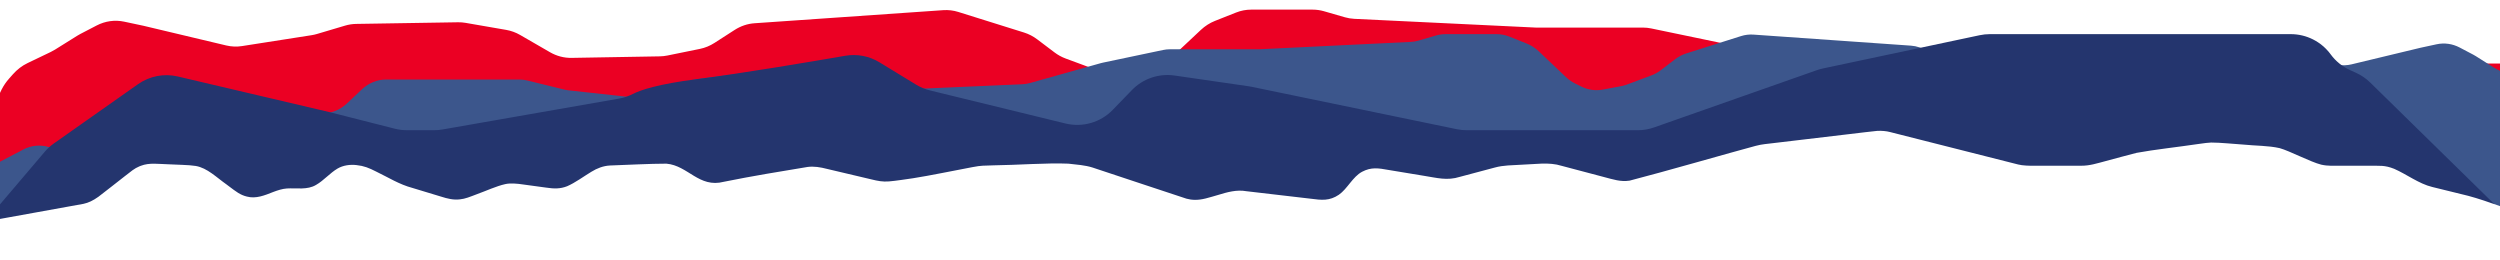
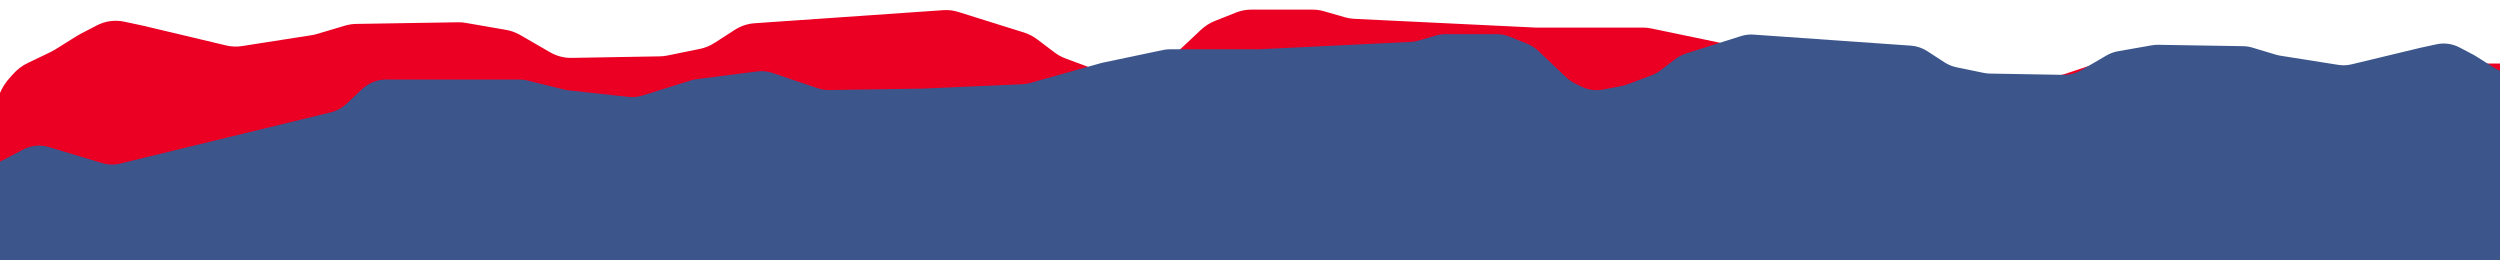
<svg xmlns="http://www.w3.org/2000/svg" id="Layer_1" version="1.1" viewBox="0 0 1920 200">
  <defs>
    <style>
      .st0 {
        fill: #3c568c;
      }

      .st1, .st2 {
        fill: #fff;
      }

      .st2 {
        filter: url(#drop-shadow-1);
      }

      .st3 {
        fill: #eb0023;
      }

      .st4 {
        fill: #24356e;
      }
    </style>
    <filter id="drop-shadow-1" x="-295.2" y="76" width="2555.2" height="726" filterUnits="userSpaceOnUse">
      <feOffset dx="30" dy="0" />
      <feGaussianBlur result="blur" stdDeviation="8" />
      <feFlood flood-color="#000" flood-opacity=".8" />
      <feComposite in2="blur" operator="in" />
      <feComposite in="SourceGraphic" />
    </filter>
  </defs>
  <path class="st3" d="M2455.47,247.24l-32.45-70.71c-3.69-8.04-9.61-14.43-16.83-18.17l-88.27-45.78c-7.41-3.84-15.74-4.66-23.61-2.32l-49.33,14.66c-5.31,1.58-10.87,1.73-16.24.44l-194.03-46.66c-5.58-1.34-10.79-4.2-15.2-8.32l-13.27-12.42c-6.35-5.95-14.31-9.19-22.51-9.19h-122.72c-2.48,0-4.95.3-7.37.89l-34.11,8.28c-1.33.32-2.67.56-4.02.7l-55.18,5.98c-4.23.46-8.49.05-12.59-1.22l-44.83-13.82c-1.76-.54-3.54-.93-5.35-1.15l-55.83-7.04c-4.65-.59-9.36-.12-13.85,1.38l-41.76,13.94c-3.39,1.13-6.9,1.68-10.42,1.62l-86.11-1.3-91.84-3.98c-2.37-.1-4.72-.48-7.03-1.12l-65.1-18.06c-.67-.19-1.34-.35-2.02-.49l-55.46-11.54c-2.1-.44-4.23-.66-6.36-.66h-82.26s-139.45-6.72-139.45-6.72c-2.43-.12-4.85-.52-7.21-1.2l-16.02-4.63c-2.84-.82-5.77-1.24-8.7-1.24h-19.43s-27.81,0-27.81,0c-3.96,0-7.89.76-11.63,2.24l-16.17,6.41c-3.97,1.57-7.67,3.94-10.92,6.99l-24.92,23.38c-2.62,2.46-5.54,4.48-8.66,6l-5.73,2.78c-6.17,2.99-12.94,3.93-19.55,2.71l-17.02-3.15c-1.78-.33-3.54-.81-5.26-1.45l-22.61-8.36c-3.07-1.13-5.99-2.74-8.68-4.78l-13.07-9.88c-3.14-2.38-6.59-4.17-10.23-5.31l-50.47-15.8c-3.75-1.18-7.65-1.64-11.53-1.37l-144.98,10.05c-5.37.37-10.6,2.13-15.29,5.15l-15.44,9.94c-3.48,2.24-7.27,3.8-11.2,4.6l-25.02,5.1c-1.88.38-3.79.59-5.7.63l-67.88,1.18c-5.75.1-11.43-1.4-16.56-4.36l-22.88-13.22c-3.36-1.94-6.98-3.26-10.7-3.91l-31.23-5.41c-1.93-.33-3.88-.49-5.82-.45l-78.25,1.26c-2.85.05-5.68.48-8.43,1.3l-21.64,6.43c-1.35.4-2.73.71-4.12.93l-53.47,8.37c-4.01.63-8.09.47-12.05-.47l-63.58-15.12-14.82-3.16c-7.17-1.53-14.58-.5-21.22,2.96l-12.47,6.48c-.79.41-1.56.85-2.31,1.32l-17.14,10.7c-1.06.66-2.15,1.26-3.27,1.8l-17.82,8.55c-4.19,2.01-8.01,4.93-11.25,8.59l-3.02,3.41c-4.4,4.97-7.59,11.18-9.27,17.99l-41.42,168.78h2499.31Z" />
  <path class="st0" d="M-96.97,228.45l27.06-59.63c3.08-6.78,8.01-12.17,14.03-15.33L17.75,114.89c6.18-3.24,13.13-3.93,19.69-1.96l41.14,12.36c4.43,1.33,9.07,1.46,13.55.37l161.82-39.35c4.65-1.13,9-3.54,12.68-7.02l11.07-10.47c5.3-5.01,11.93-7.75,18.77-7.75h102.35c2.07,0,4.13.25,6.15.75l28.45,6.98c1.11.27,2.23.47,3.36.59l46.02,5.04c3.53.39,7.08.04,10.5-1.03l37.38-11.65c1.46-.46,2.96-.78,4.46-.97l46.56-5.94c3.88-.49,7.8-.1,11.55,1.17l34.82,11.76c2.82.95,5.75,1.41,8.69,1.37l71.82-1.09,76.59-3.36c1.98-.09,3.94-.4,5.86-.94l54.29-15.23c.56-.16,1.12-.29,1.68-.41l46.25-9.73c1.75-.37,3.52-.55,5.3-.55h68.61l116.3-5.66c2.03-.1,4.04-.44,6.01-1.01l13.36-3.9c2.37-.69,4.81-1.04,7.26-1.04h39.4c3.3,0,6.58.64,9.7,1.89l13.49,5.4c3.31,1.33,6.39,3.32,9.1,5.89l20.78,19.72c2.19,2.08,4.62,3.78,7.23,5.06l4.78,2.35c5.14,2.52,10.79,3.32,16.31,2.28l14.19-2.65c1.49-.28,2.95-.69,4.39-1.22l18.85-7.05c2.56-.96,4.99-2.31,7.24-4.03l10.9-8.34c2.62-2,5.5-3.51,8.53-4.47l42.09-13.33c3.13-.99,6.38-1.38,9.62-1.15l120.91,8.48c4.48.31,8.84,1.8,12.75,4.35l12.88,8.38c2.9,1.89,6.06,3.2,9.34,3.88l20.87,4.3c1.57.32,3.16.5,4.75.53l56.61.99c4.79.08,9.53-1.18,13.81-3.68l19.08-11.15c2.81-1.64,5.82-2.75,8.93-3.3l26.05-4.57c1.61-.28,3.23-.41,4.86-.38l65.26,1.06c2.37.04,4.74.41,7.03,1.1l18.05,5.42c1.13.34,2.28.6,3.43.78l44.6,7.06c3.34.53,6.74.39,10.05-.4l53.02-12.75,12.36-2.67c5.98-1.29,12.16-.42,17.7,2.49l10.4,5.47c.65.34,1.3.72,1.93,1.11l14.3,9.02c.89.56,1.8,1.07,2.73,1.52l14.86,7.21c3.5,1.7,6.68,4.15,9.38,7.24l2.52,2.88c3.67,4.2,6.33,9.43,7.73,15.18l34.55,142.34H-96.97Z" />
-   <path class="st4" d="M-102.75,277.75L34.32,116.61c2.07-2.44,4.45-4.6,7.06-6.45l64.61-45.5c8.88-6.25,20-8.41,30.57-5.92l117.38,27.58,49.22,12.51c3.06.78,6.21,1.17,9.36,1.17h20.84c2.2,0,4.39-.19,6.55-.57l135.6-23.73c3.8-.66,7.45-1.95,10.89-3.7,5.42-2.75,18.46-7.37,48.72-11.22,34.66-4.42,88.69-13.56,114.03-17.95,9.07-1.57,18.39.21,26.24,5l28.13,17.15c3.34,2.03,6.97,3.54,10.76,4.47l104,25.39c13.11,3.2,26.93-.79,36.31-10.48l14.71-15.19c8.49-8.77,20.67-12.92,32.75-11.17l56.8,8.23c.75.11,1.5.24,2.24.39l157.72,32.6c2.53.52,5.11.79,7.69.79h131.22c4.29,0,8.56-.73,12.61-2.15l125.05-43.98c1.54-.54,3.12-.99,4.72-1.33l120.28-25.51c2.59-.55,5.23-.83,7.88-.83h231.04c12.11,0,23.49,5.77,30.65,15.53h0c3.88,5.29,9.07,9.49,15.05,12.18l4.3,1.93c4.08,1.84,7.8,4.38,11,7.51l200.56,196.5c9.27,9.08,13.26,22.27,10.59,34.97l-25.86,122.81c-2.8,13.3-12.5,24.1-25.42,28.31l-464.47,151.16c-1.98.64-4.01,1.13-6.07,1.44l-805.77,122c-7.68,1.16-15.53-.06-22.49-3.49L-90.61,336.46c-22.2-10.94-28.18-39.85-12.14-58.7Z" />
  <path class="st4" d="M2278.49,667.43" />
-   <path class="st2" d="M-295.2,373.59c9.8,15.15,101.86,222.42,138.17,287.77,18.27,14.41,555.29,71.45,816.95,101.36,62.94,6.8,95.75,10.59,135.41,14.8,1.96.19,4.74.26,6.42.13,20.01-2.33,1013.94-118.31,1033.19-120.55.15-.02.44-.04,1.31-.28,1.61-.45,5.05-1.69,6.61-2.44.72-.37.99-.52,1.48-.84,73.09-47.63,282.63-185.12,301.56-197.36.67-.44.93-.59,1.98-1.54,1.97-2.02,4.3-4.64,5.73-7.19,2.08-3.71,3.11-7.92,4.93-11.92,11.36-30.38,40.93-101.36,46.46-117.27.62-2.38,1.17-8.17-.02-11.51-1.68-5.87-6.02-10.28-10.72-12.75-2.91-1.33-14.25-6.51-30.88-14.1-67.09-29.98-181.65-84.15-248.56-112.92-13.74-4.42-33.95-12.5-49.28-16.6-8.91-2.15-18.62-4.58-27.61-6.79-10.16-2.43-19.7-9.8-29.24-13.95-7.48-2.93-10.72-2.24-19.31-2.34-6.74,0-14.17,0-20.86,0-6.47-.12-10.33.4-15.87-.86-8.18-2.04-24.26-10.58-31.87-12.67-8.83-2-18.41-1.76-27.82-2.73-7.82-.48-17.63-1.58-24.81-1.57-2.43.08-5.15.46-9.88,1.12-14.98,2.25-33.94,4.3-47.34,6.79-7.61,1.88-16.22,4.34-24.04,6.4-6.64,1.74-12.15,3.59-18.79,3.5-9.02.01-25.25.02-34.85.02-4.47.07-10.03-.1-13.28-.97-23.67-5.95-51.22-12.98-75.67-19.16-6.8-1.73-19.18-4.86-22.65-5.74-3.1-.82-6.54-1.07-9.86-.93-4.79.43-13.99,1.63-21.27,2.46-12.65,1.5-26.53,3.14-39.15,4.64-7.25.86-13.81,1.64-18.72,2.22-6.04.78-9.19.84-14.35,2.21-17.29,4.6-71.71,20.27-96.74,26.69-7.03,1.05-12.39-.86-19.95-2.83-9.98-2.64-25.21-6.67-32.17-8.51-10.02-3.17-20.55-1.16-31.07-.88-7.16.47-13.63.3-20.46,2.19-8.56,2.22-18.31,4.9-26.73,7.12-9.85,3.11-17.57.77-27.51-.78-8.66-1.44-18.61-3.07-27.03-4.47-8.17-1.49-13.57-2.33-20.56,1.35-7.2,3.8-11.35,13.19-17.86,17.66-7.12,4.79-13.12,4.19-21.86,3-13.96-1.63-39.31-4.58-49.07-5.72-7.51-1.35-14.66.68-22.06,2.94-3.11.9-6.21,1.85-9.29,2.62-6.27,1.58-10.86,1.22-14.75.16-19.93-6.5-50.66-16.84-72.15-23.92-5.72-1.81-12.09-2.24-18.51-2.96-16.4-.73-39.42,1.09-57.6,1.29-7.89.31-8.78,0-16.04,1.36-15.22,2.86-32.55,6.49-45.69,8.55-5.29.72-12.82,1.99-18.54,2.44-4.85.4-8.71-.41-13.31-1.54-8.28-1.96-25.54-6.04-34.08-8.05-5.33-1.39-10.24-2.16-15.07-1.52-21.39,3.52-42.94,7.06-64.27,11.38-19.19,5-27.44-12.5-44.17-13.91-12.83,0-30.16.96-43.29,1.41-5.16.27-9.97,2.13-14.35,4.85-5.86,3.53-12.37,8.4-18.58,11.08-5.32,2.09-10.05,1.96-16.09,1.06-5.45-.74-11.98-1.63-17.45-2.38-4.7-.73-10.08-1.19-13.88-.33-7.06,1.57-14.7,5.2-21.73,7.71-5.64,2.14-9.11,3.62-13.17,4.01-4.9.63-9.71-.57-14.37-2.07-5.95-1.8-16.24-4.92-22.11-6.7-10.03-2.65-18.48-8.05-27.63-12.45-5.9-3.01-9.53-4.47-15.35-5.1-4.92-.57-10.29.17-14.52,2.66-5.73,3.33-10.63,9.22-16.46,12.53-6.68,4.09-15.13,2.32-22.42,2.77-3.65.25-7.08,1.4-10.51,2.69-6.46,2.55-13.34,5.44-20.3,3.52-5.19-1.27-8.24-3.8-13.83-7.97-.57-.43-1.17-.88-1.78-1.34-7.46-5.2-14.69-12.66-23.6-14.18-5.29-.91-14.77-.89-21.11-1.29-7.41-.16-14.49-1.42-21.1,1.17-.36.13-.71.27-1.06.41-3.97,1.63-6.41,3.84-11.25,7.58-.43.34-.88.69-1.34,1.05-6.22,4.82-12.81,10.11-18.93,14.75-4.16,2.95-7.51,4.55-11.42,5.41-18.02,3.27-142.86,25.82-153.98,27.84" />
  <path class="st1" d="M1640.85,777.71" />
</svg>